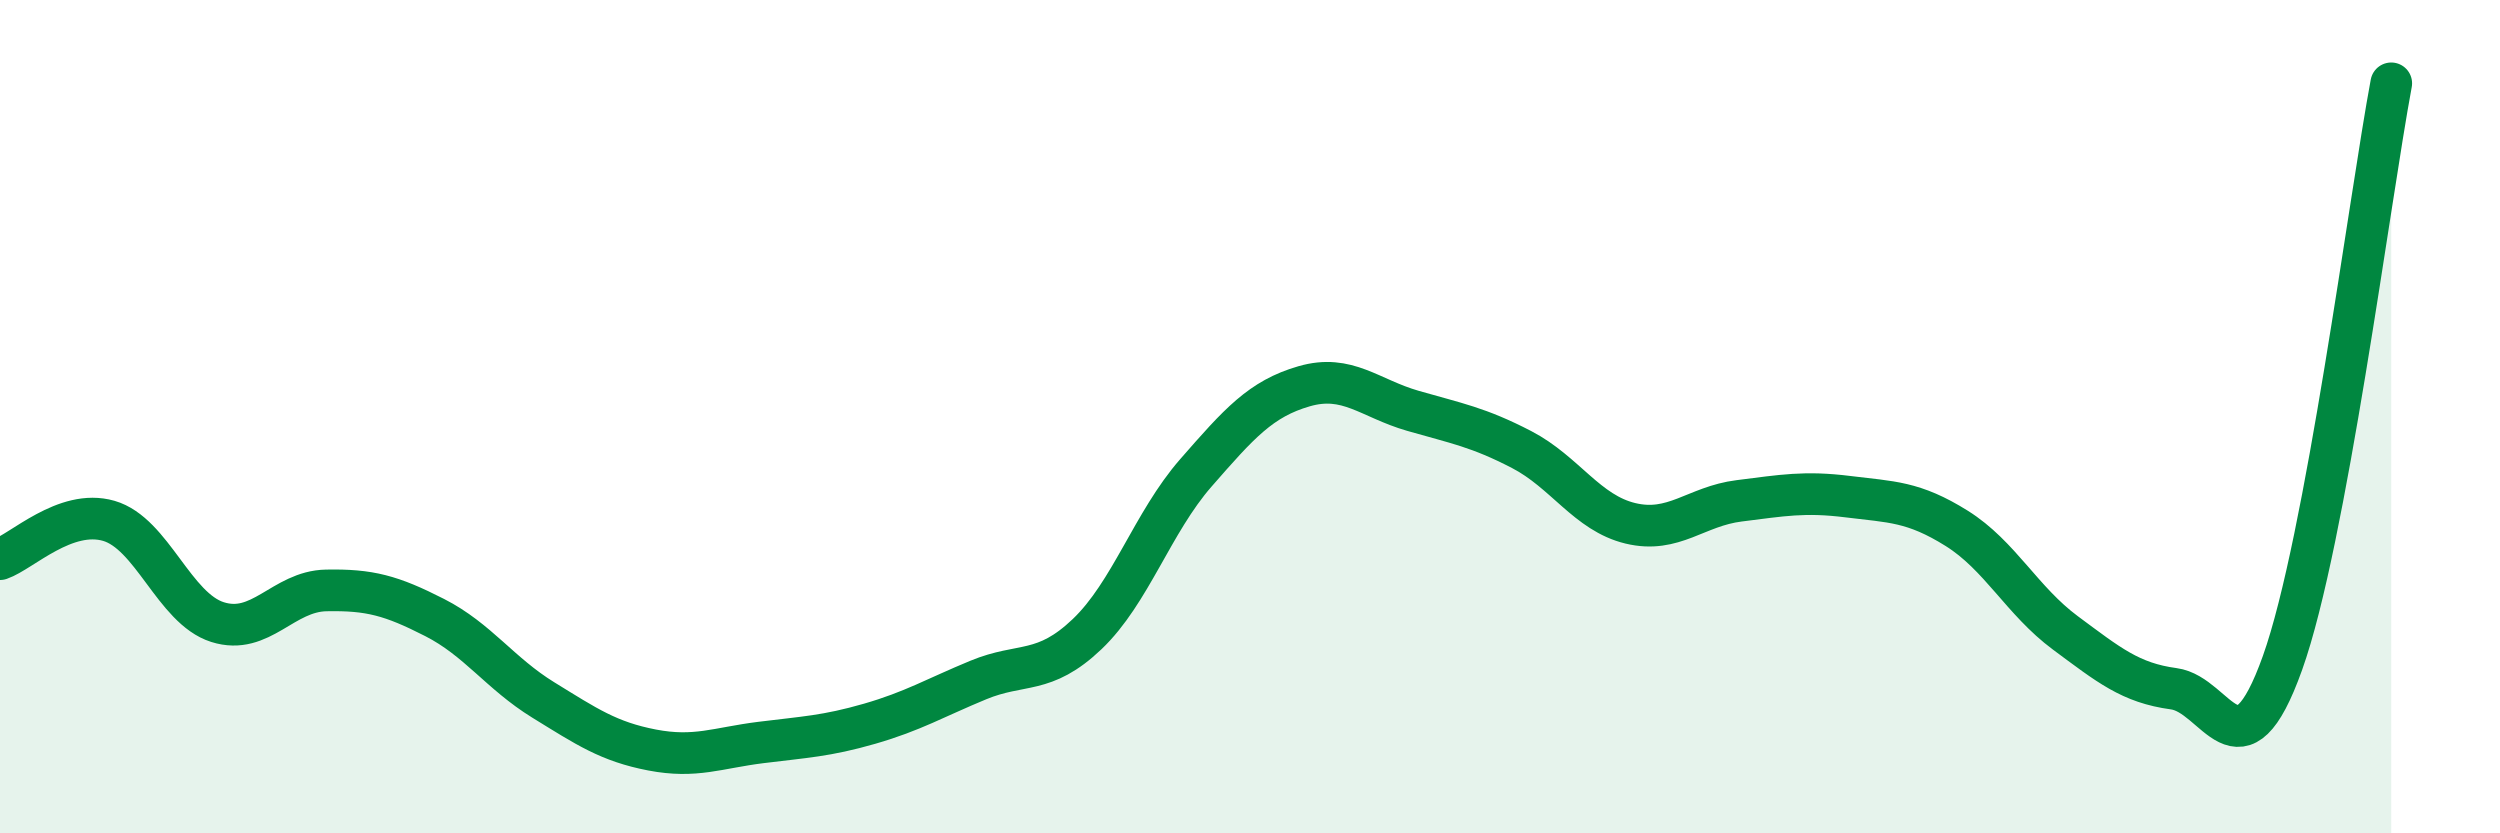
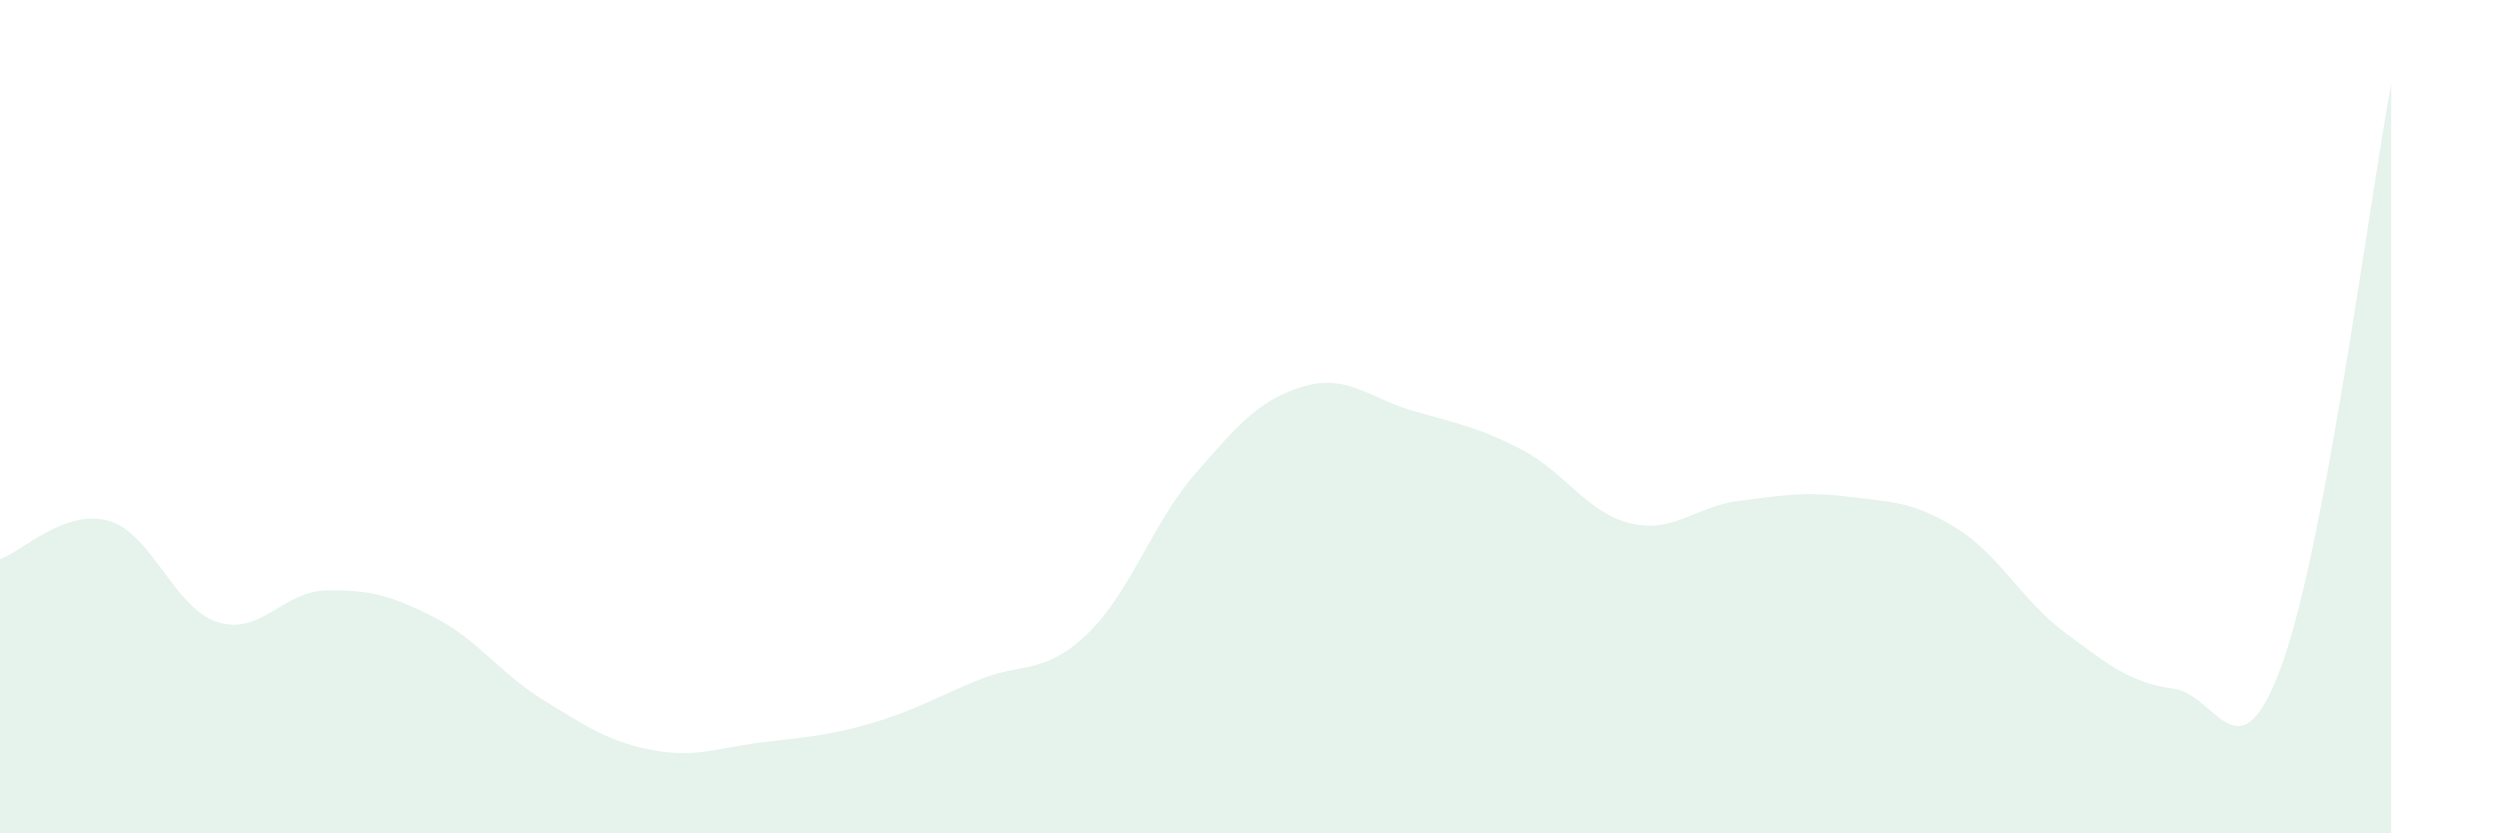
<svg xmlns="http://www.w3.org/2000/svg" width="60" height="20" viewBox="0 0 60 20">
  <path d="M 0,13.42 C 0.52,13.24 1.57,12.2 2.61,12.5 C 3.65,12.8 4.18,14.6 5.22,14.93 C 6.26,15.26 6.79,14.19 7.83,14.17 C 8.87,14.15 9.39,14.29 10.43,14.82 C 11.47,15.35 12,16.16 13.04,16.8 C 14.08,17.44 14.61,17.8 15.65,18 C 16.69,18.2 17.22,17.95 18.26,17.82 C 19.3,17.69 19.83,17.67 20.87,17.37 C 21.91,17.07 22.44,16.75 23.48,16.32 C 24.52,15.89 25.05,16.21 26.09,15.22 C 27.13,14.23 27.66,12.54 28.7,11.35 C 29.74,10.16 30.26,9.57 31.3,9.27 C 32.34,8.97 32.87,9.56 33.91,9.86 C 34.95,10.16 35.48,10.25 36.52,10.79 C 37.56,11.33 38.09,12.31 39.13,12.56 C 40.17,12.81 40.7,12.15 41.74,12.02 C 42.78,11.89 43.31,11.79 44.35,11.92 C 45.39,12.05 45.92,12.03 46.96,12.68 C 48,13.33 48.53,14.42 49.57,15.19 C 50.61,15.96 51.13,16.39 52.17,16.53 C 53.21,16.67 53.74,18.82 54.78,15.91 C 55.82,13 56.87,4.78 57.39,2L57.39 20L0 20Z" fill="#008740" opacity="0.1" stroke-linecap="round" stroke-linejoin="round" />
-   <path d="M 0,13.42 C 0.52,13.24 1.57,12.2 2.61,12.5 C 3.65,12.8 4.18,14.6 5.22,14.93 C 6.26,15.26 6.79,14.19 7.83,14.17 C 8.87,14.15 9.39,14.29 10.43,14.82 C 11.47,15.35 12,16.16 13.04,16.8 C 14.08,17.44 14.61,17.8 15.65,18 C 16.69,18.2 17.22,17.95 18.26,17.82 C 19.3,17.69 19.83,17.67 20.87,17.37 C 21.91,17.07 22.44,16.75 23.48,16.32 C 24.52,15.89 25.05,16.21 26.09,15.22 C 27.13,14.23 27.66,12.54 28.7,11.35 C 29.74,10.16 30.26,9.57 31.3,9.27 C 32.34,8.97 32.87,9.56 33.91,9.86 C 34.95,10.16 35.48,10.25 36.52,10.79 C 37.56,11.33 38.09,12.31 39.13,12.56 C 40.17,12.81 40.7,12.15 41.74,12.02 C 42.78,11.89 43.31,11.79 44.35,11.92 C 45.39,12.05 45.92,12.03 46.96,12.68 C 48,13.33 48.53,14.42 49.57,15.19 C 50.61,15.96 51.13,16.39 52.17,16.53 C 53.21,16.67 53.74,18.82 54.78,15.91 C 55.82,13 56.87,4.78 57.39,2" stroke="#008740" stroke-width="1" fill="none" stroke-linecap="round" stroke-linejoin="round" />
</svg>